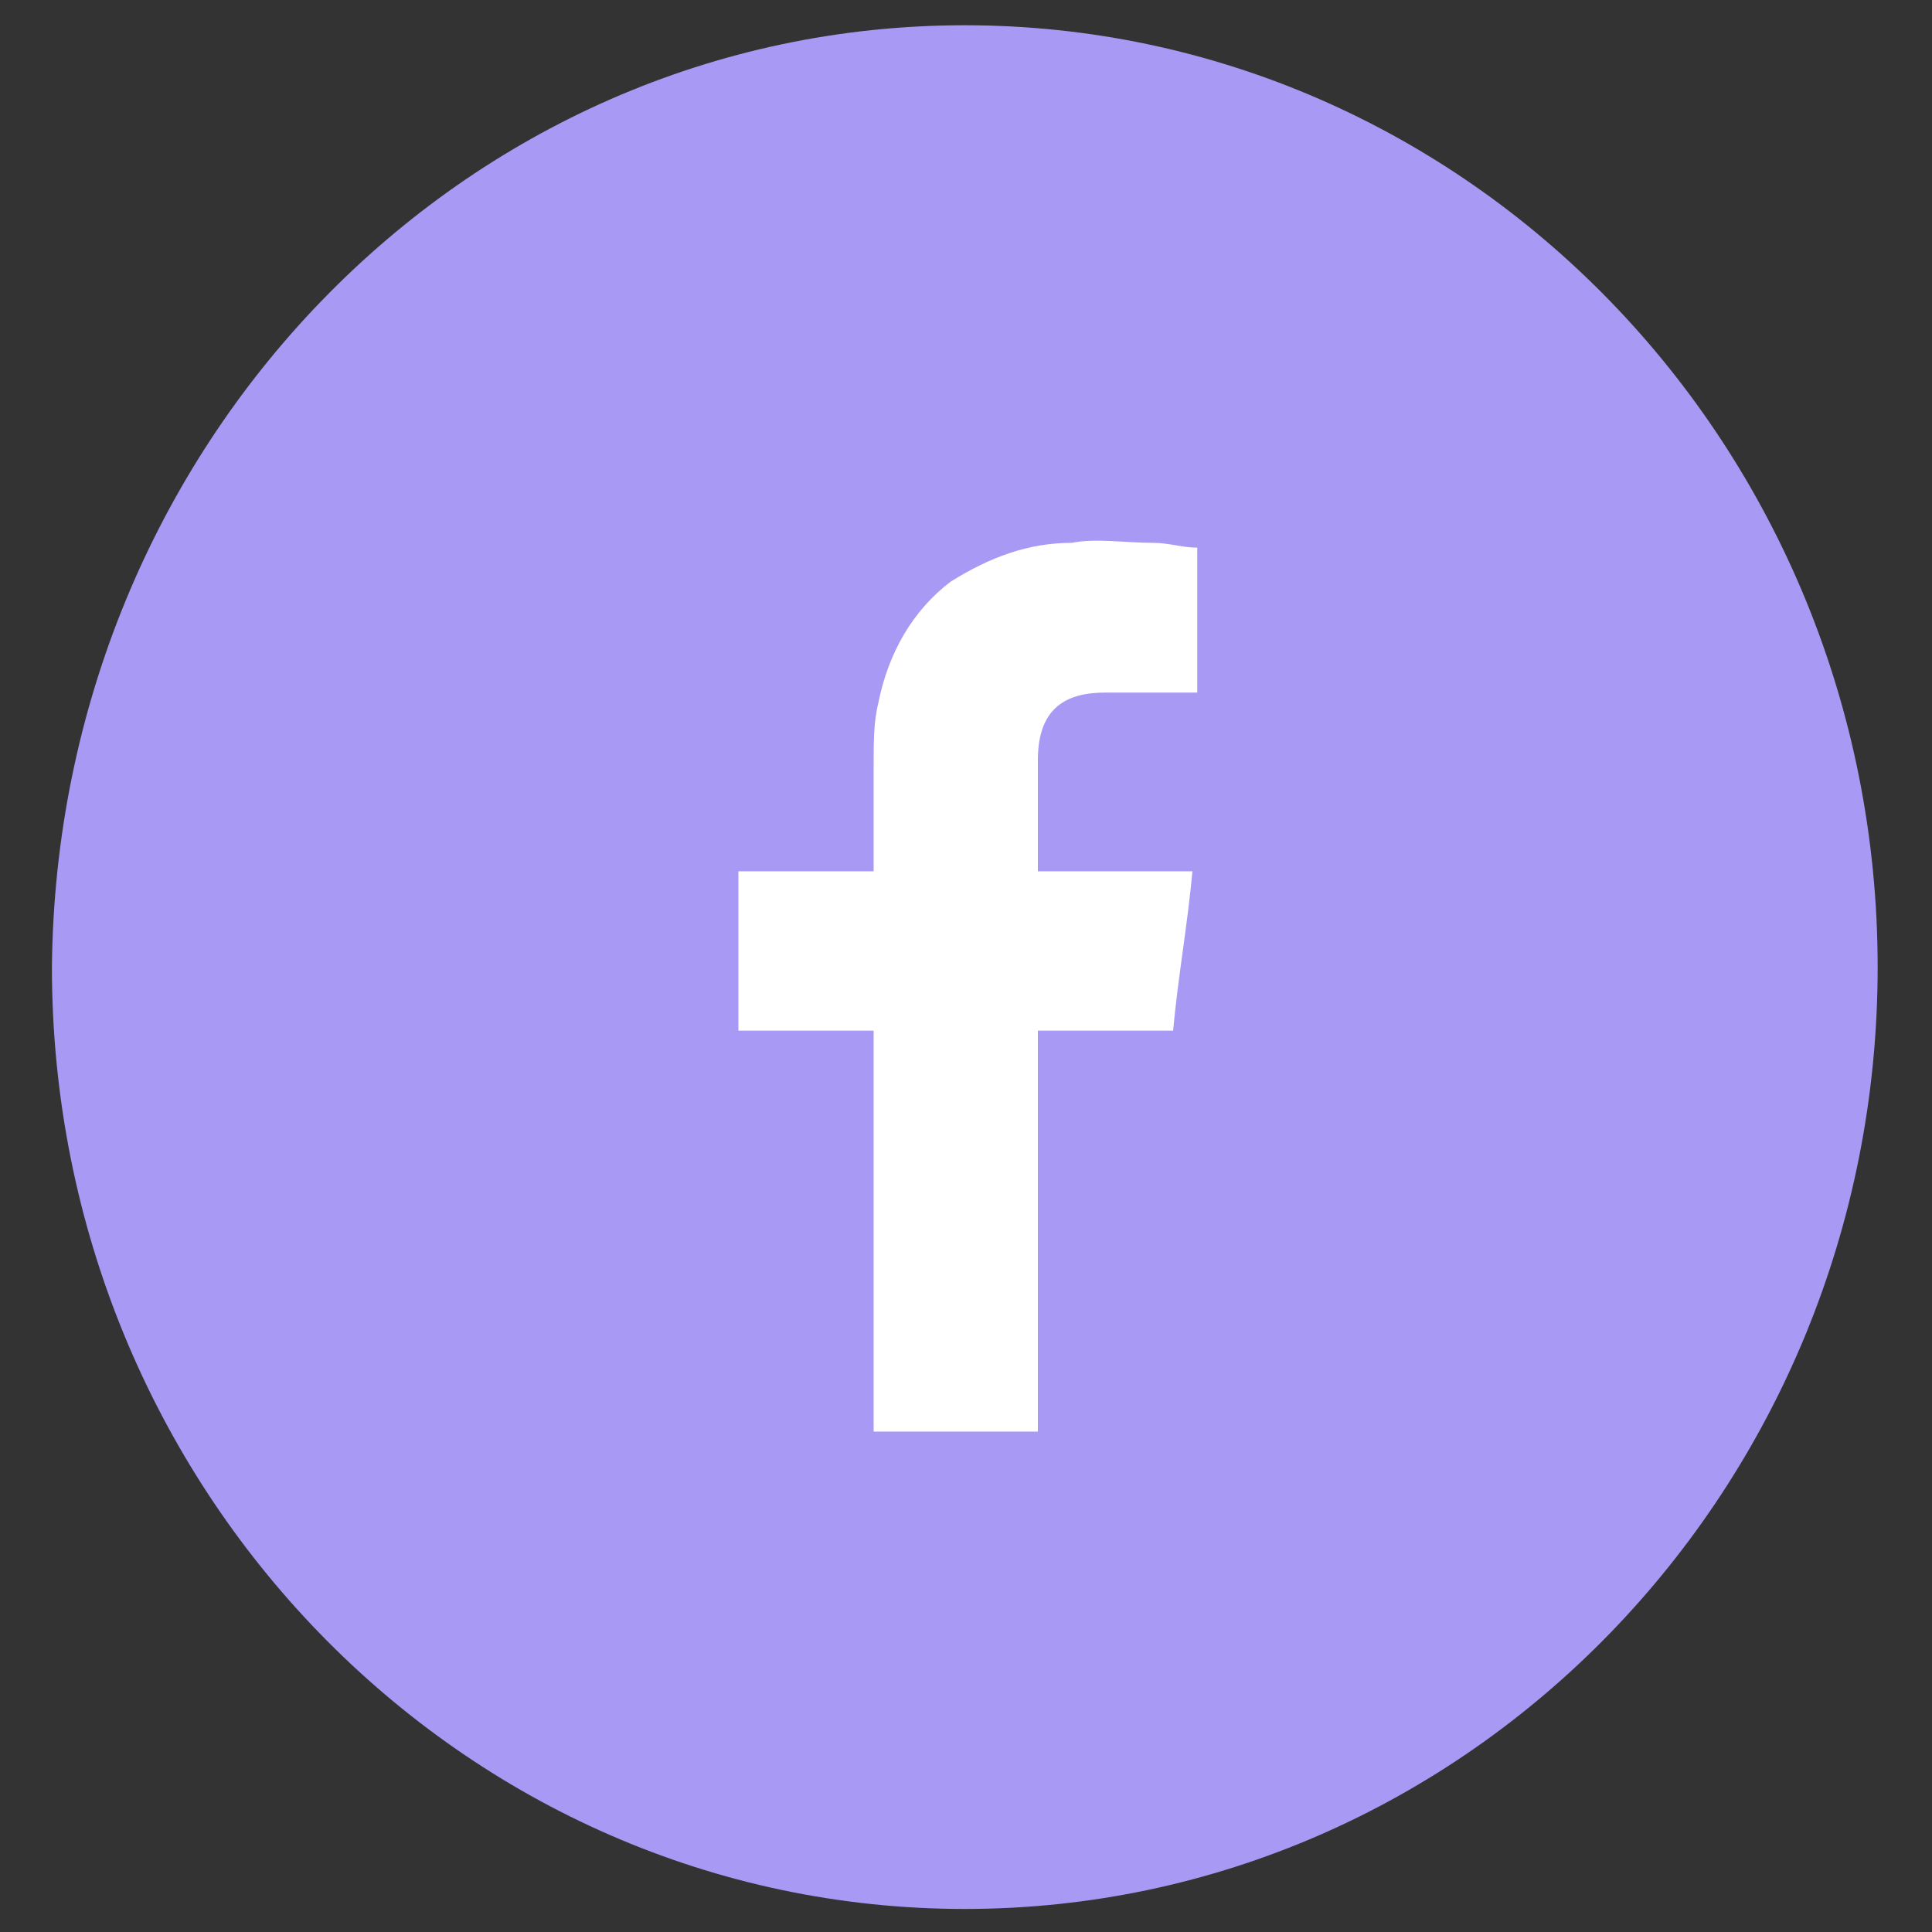
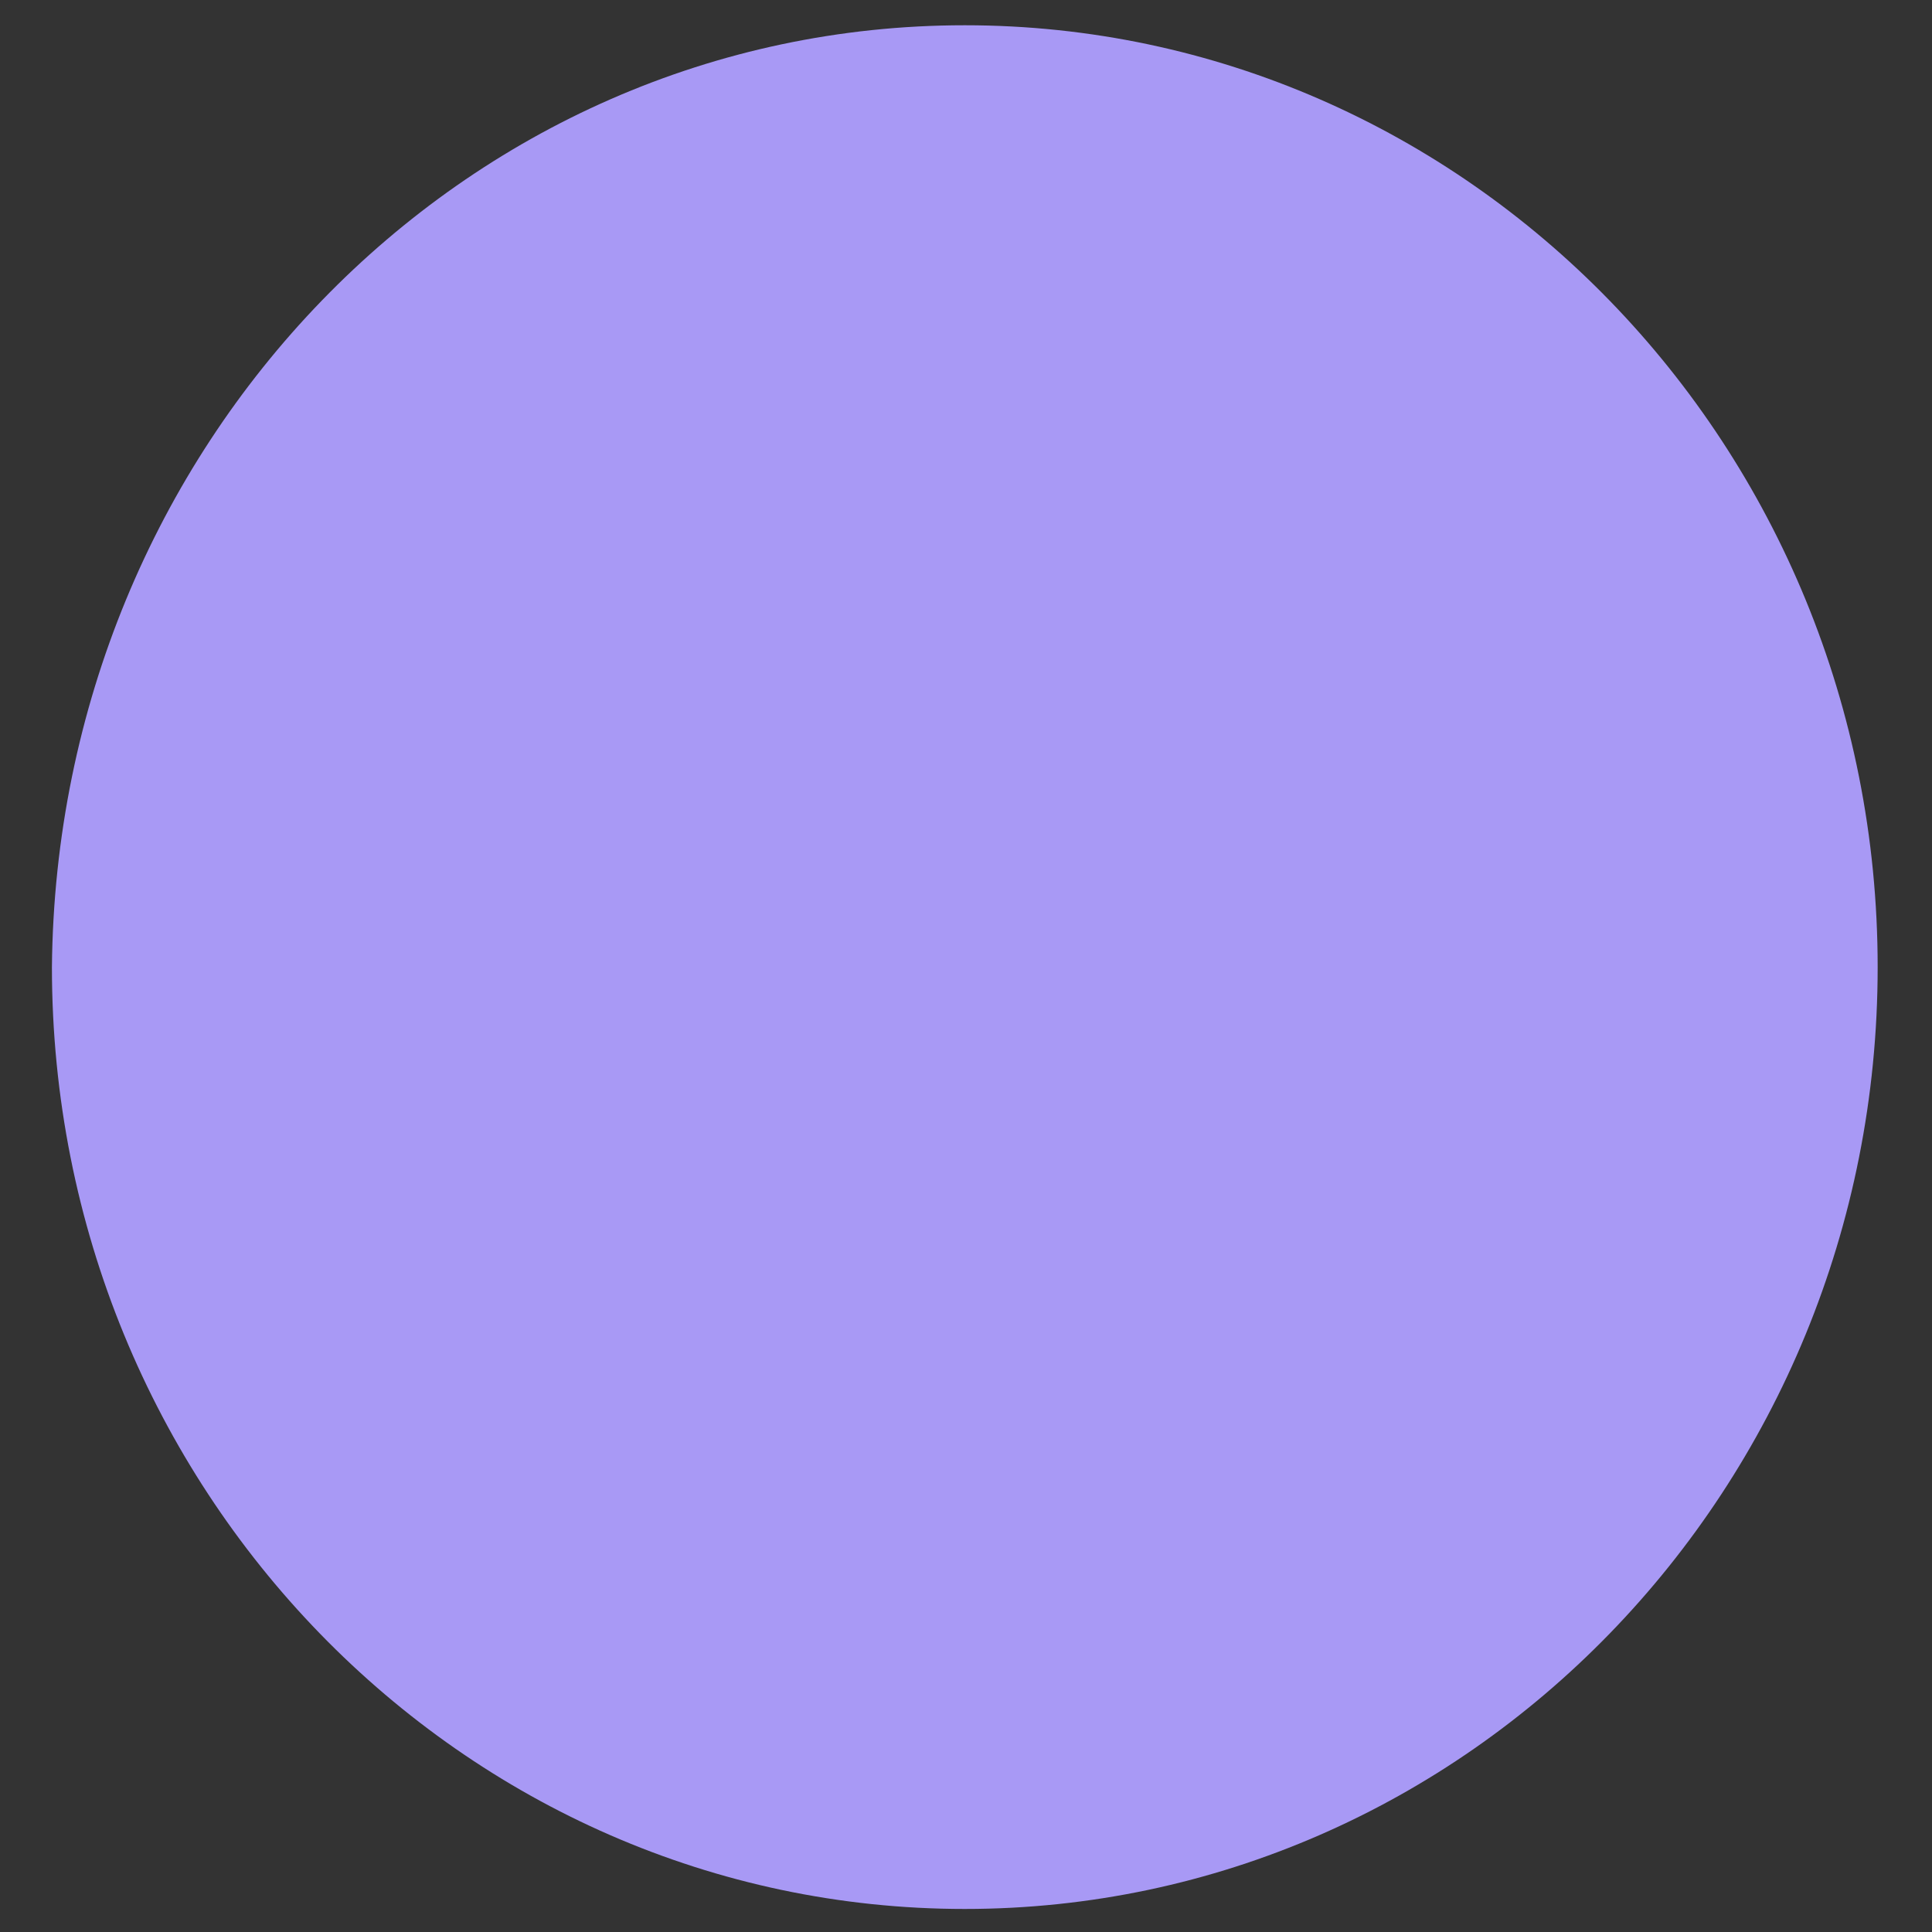
<svg xmlns="http://www.w3.org/2000/svg" version="1.1" id="Laag_1" x="0px" y="0px" viewBox="0 0 40 40" style="enable-background:new 0 0 40 40;" xml:space="preserve">
  <rect x="0" y="0" width="40" height="40" fill="#333333" stroke="none" />
  <style type="text/css">
	.st0{fill:#A899F5;}
	.st1{fill-rule:evenodd;clip-rule:evenodd;fill:#FFFFFF;}
</style>
  <g id="Group_153" transform="translate(-840.625 -4060.877)">
    <path id="Path_4432" class="st0" d="M860.6,4061.4c10.4,0,18.9,8.7,18.9,19.5c0,10.8-8.5,19.5-18.9,19.5s-18.9-8.7-18.9-19.5   C841.8,4070.1,850.2,4061.4,860.6,4061.4z" />
    <g id="Group_149" transform="translate(957.013 4071.616)">
-       <path id="Path_4536" class="st1" d="M-93.5,3.6c0.6,0,1.1,0,1.7,0h0.2v-3c-0.3,0-0.6-0.1-0.9-0.1c-0.6,0-1.2-0.1-1.7,0    c-0.9,0-1.7,0.3-2.5,0.8c-0.8,0.6-1.3,1.5-1.5,2.5c-0.1,0.4-0.1,0.8-0.1,1.3c0,0.7,0,1.3,0,2v0.2h-2.8v3.3h2.8v8.3h3.4v-8.3h2.8    c0.1-1.1,0.3-2.2,0.4-3.3h-0.6c-0.8,0-2.6,0-2.6,0s0-1.6,0-2.3C-94.9,3.9-94.3,3.6-93.5,3.6" />
-     </g>
+       </g>
  </g>
</svg>